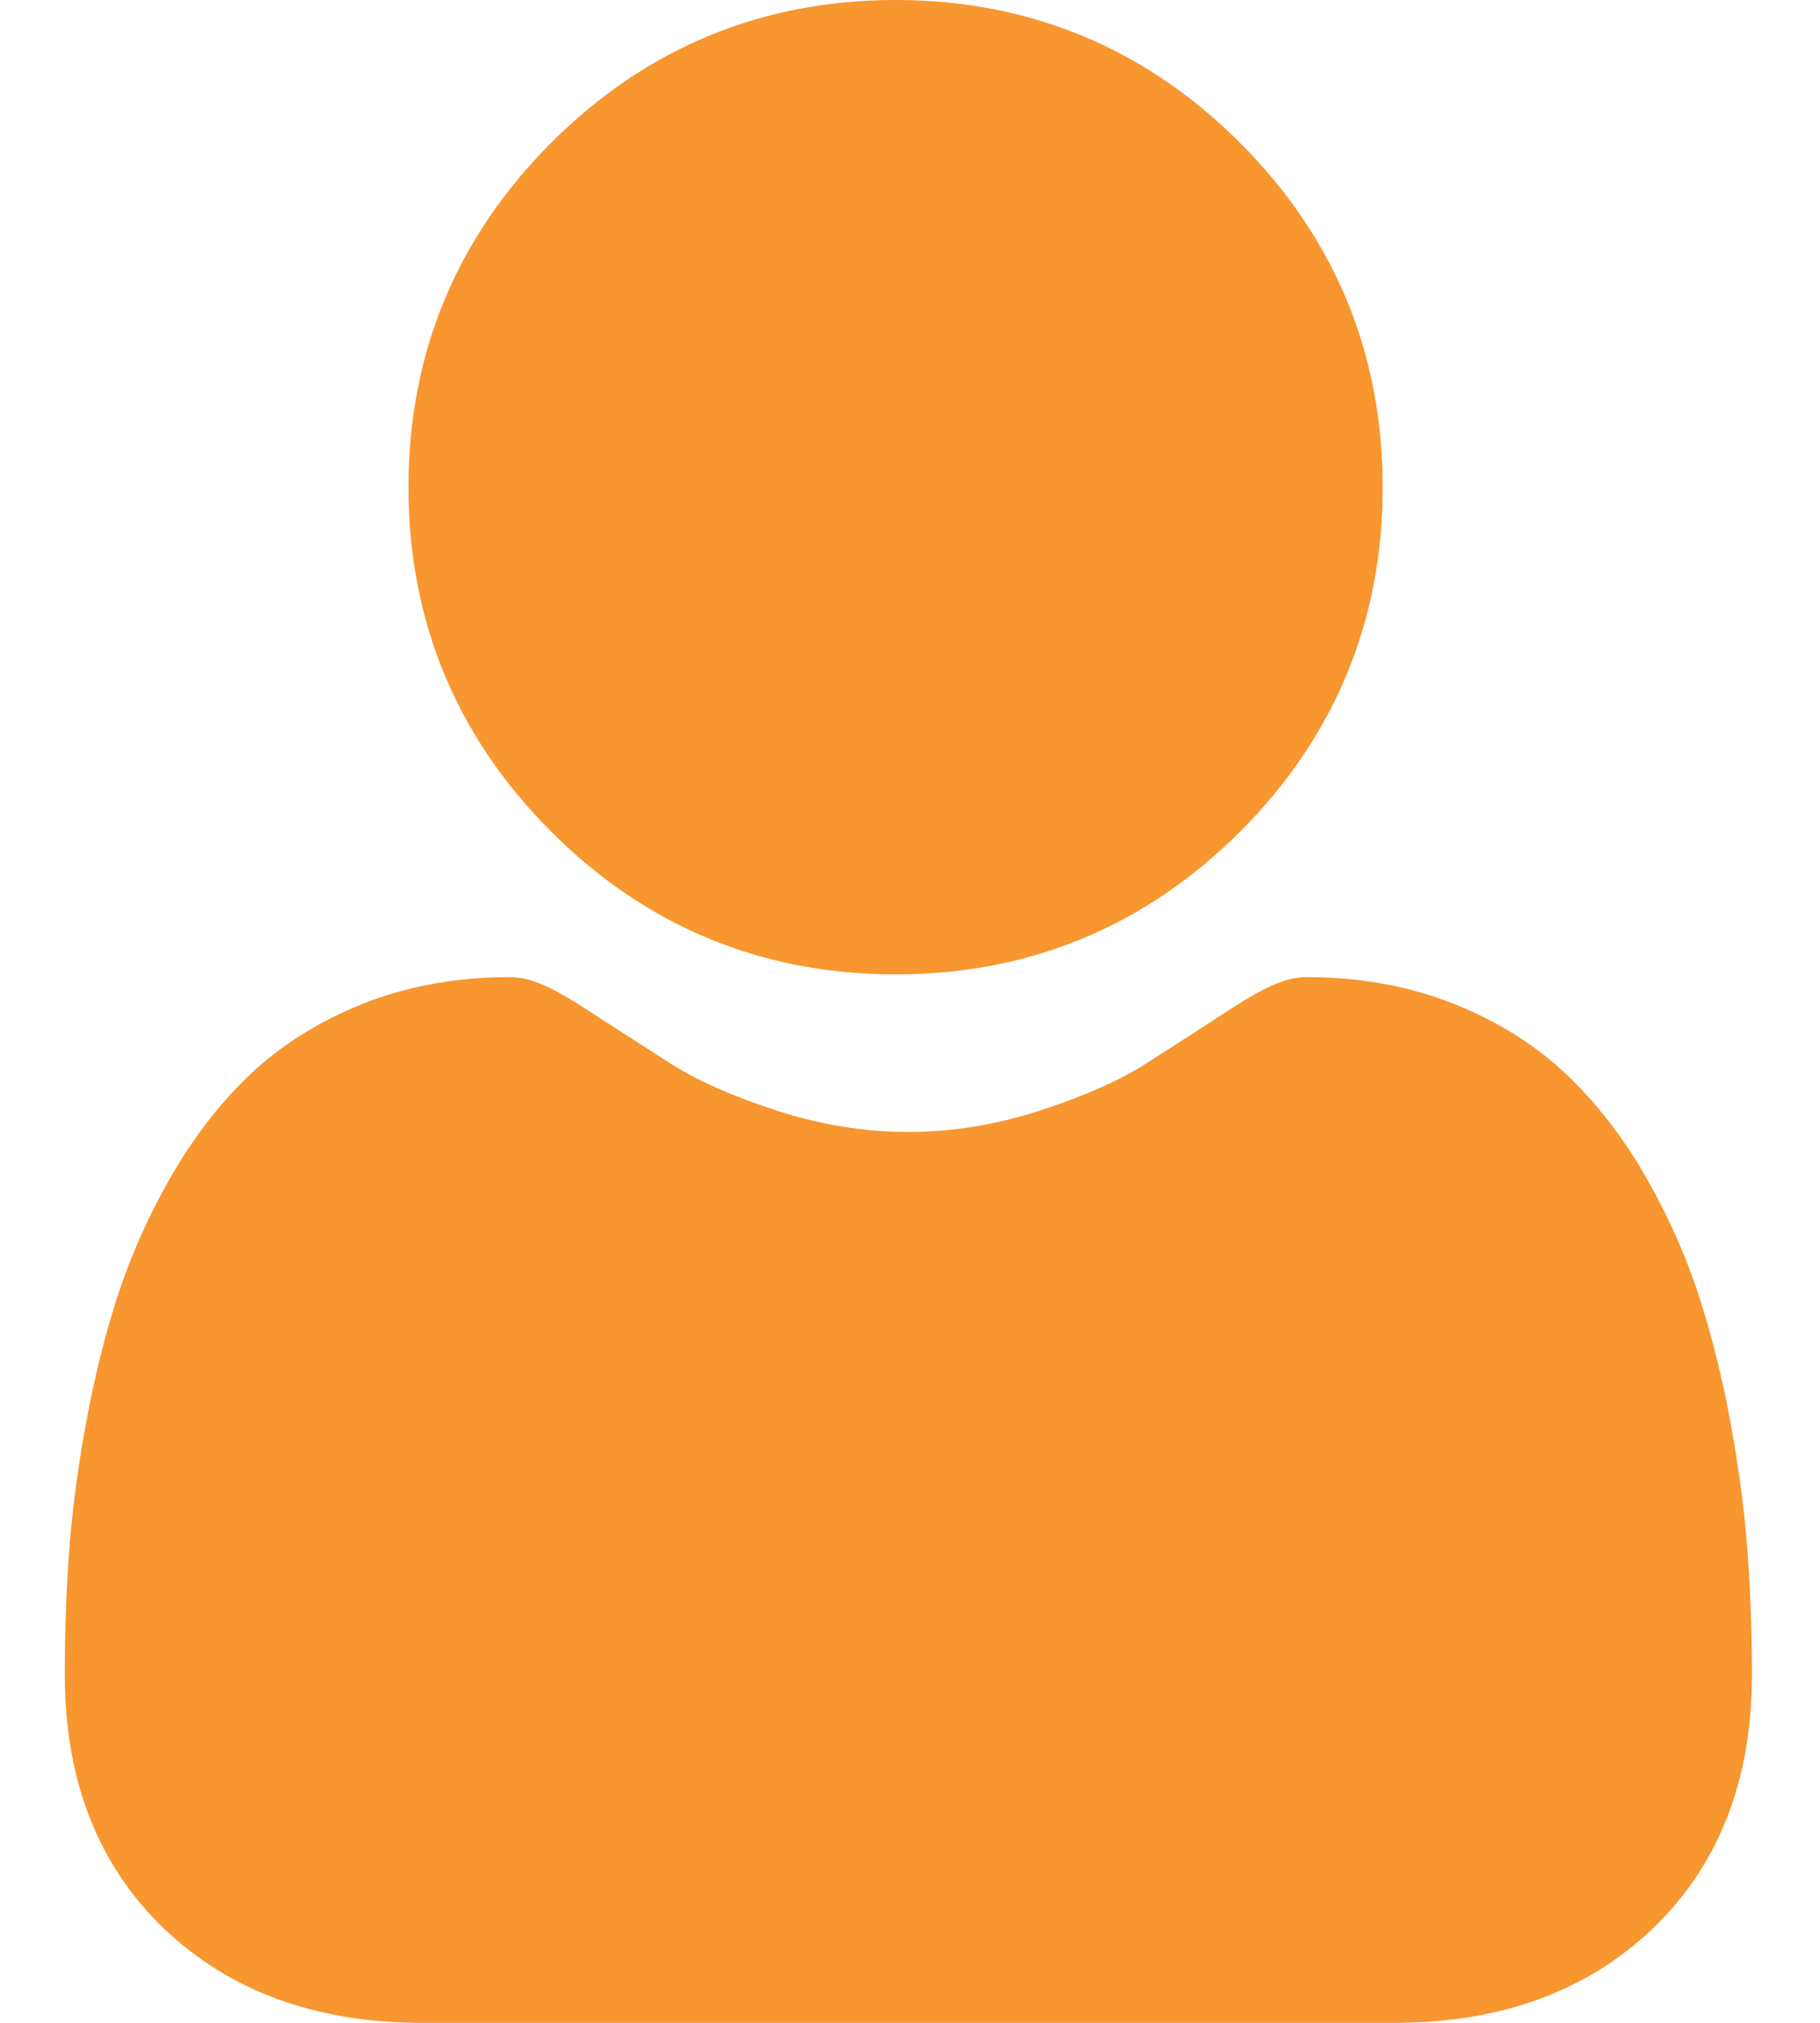
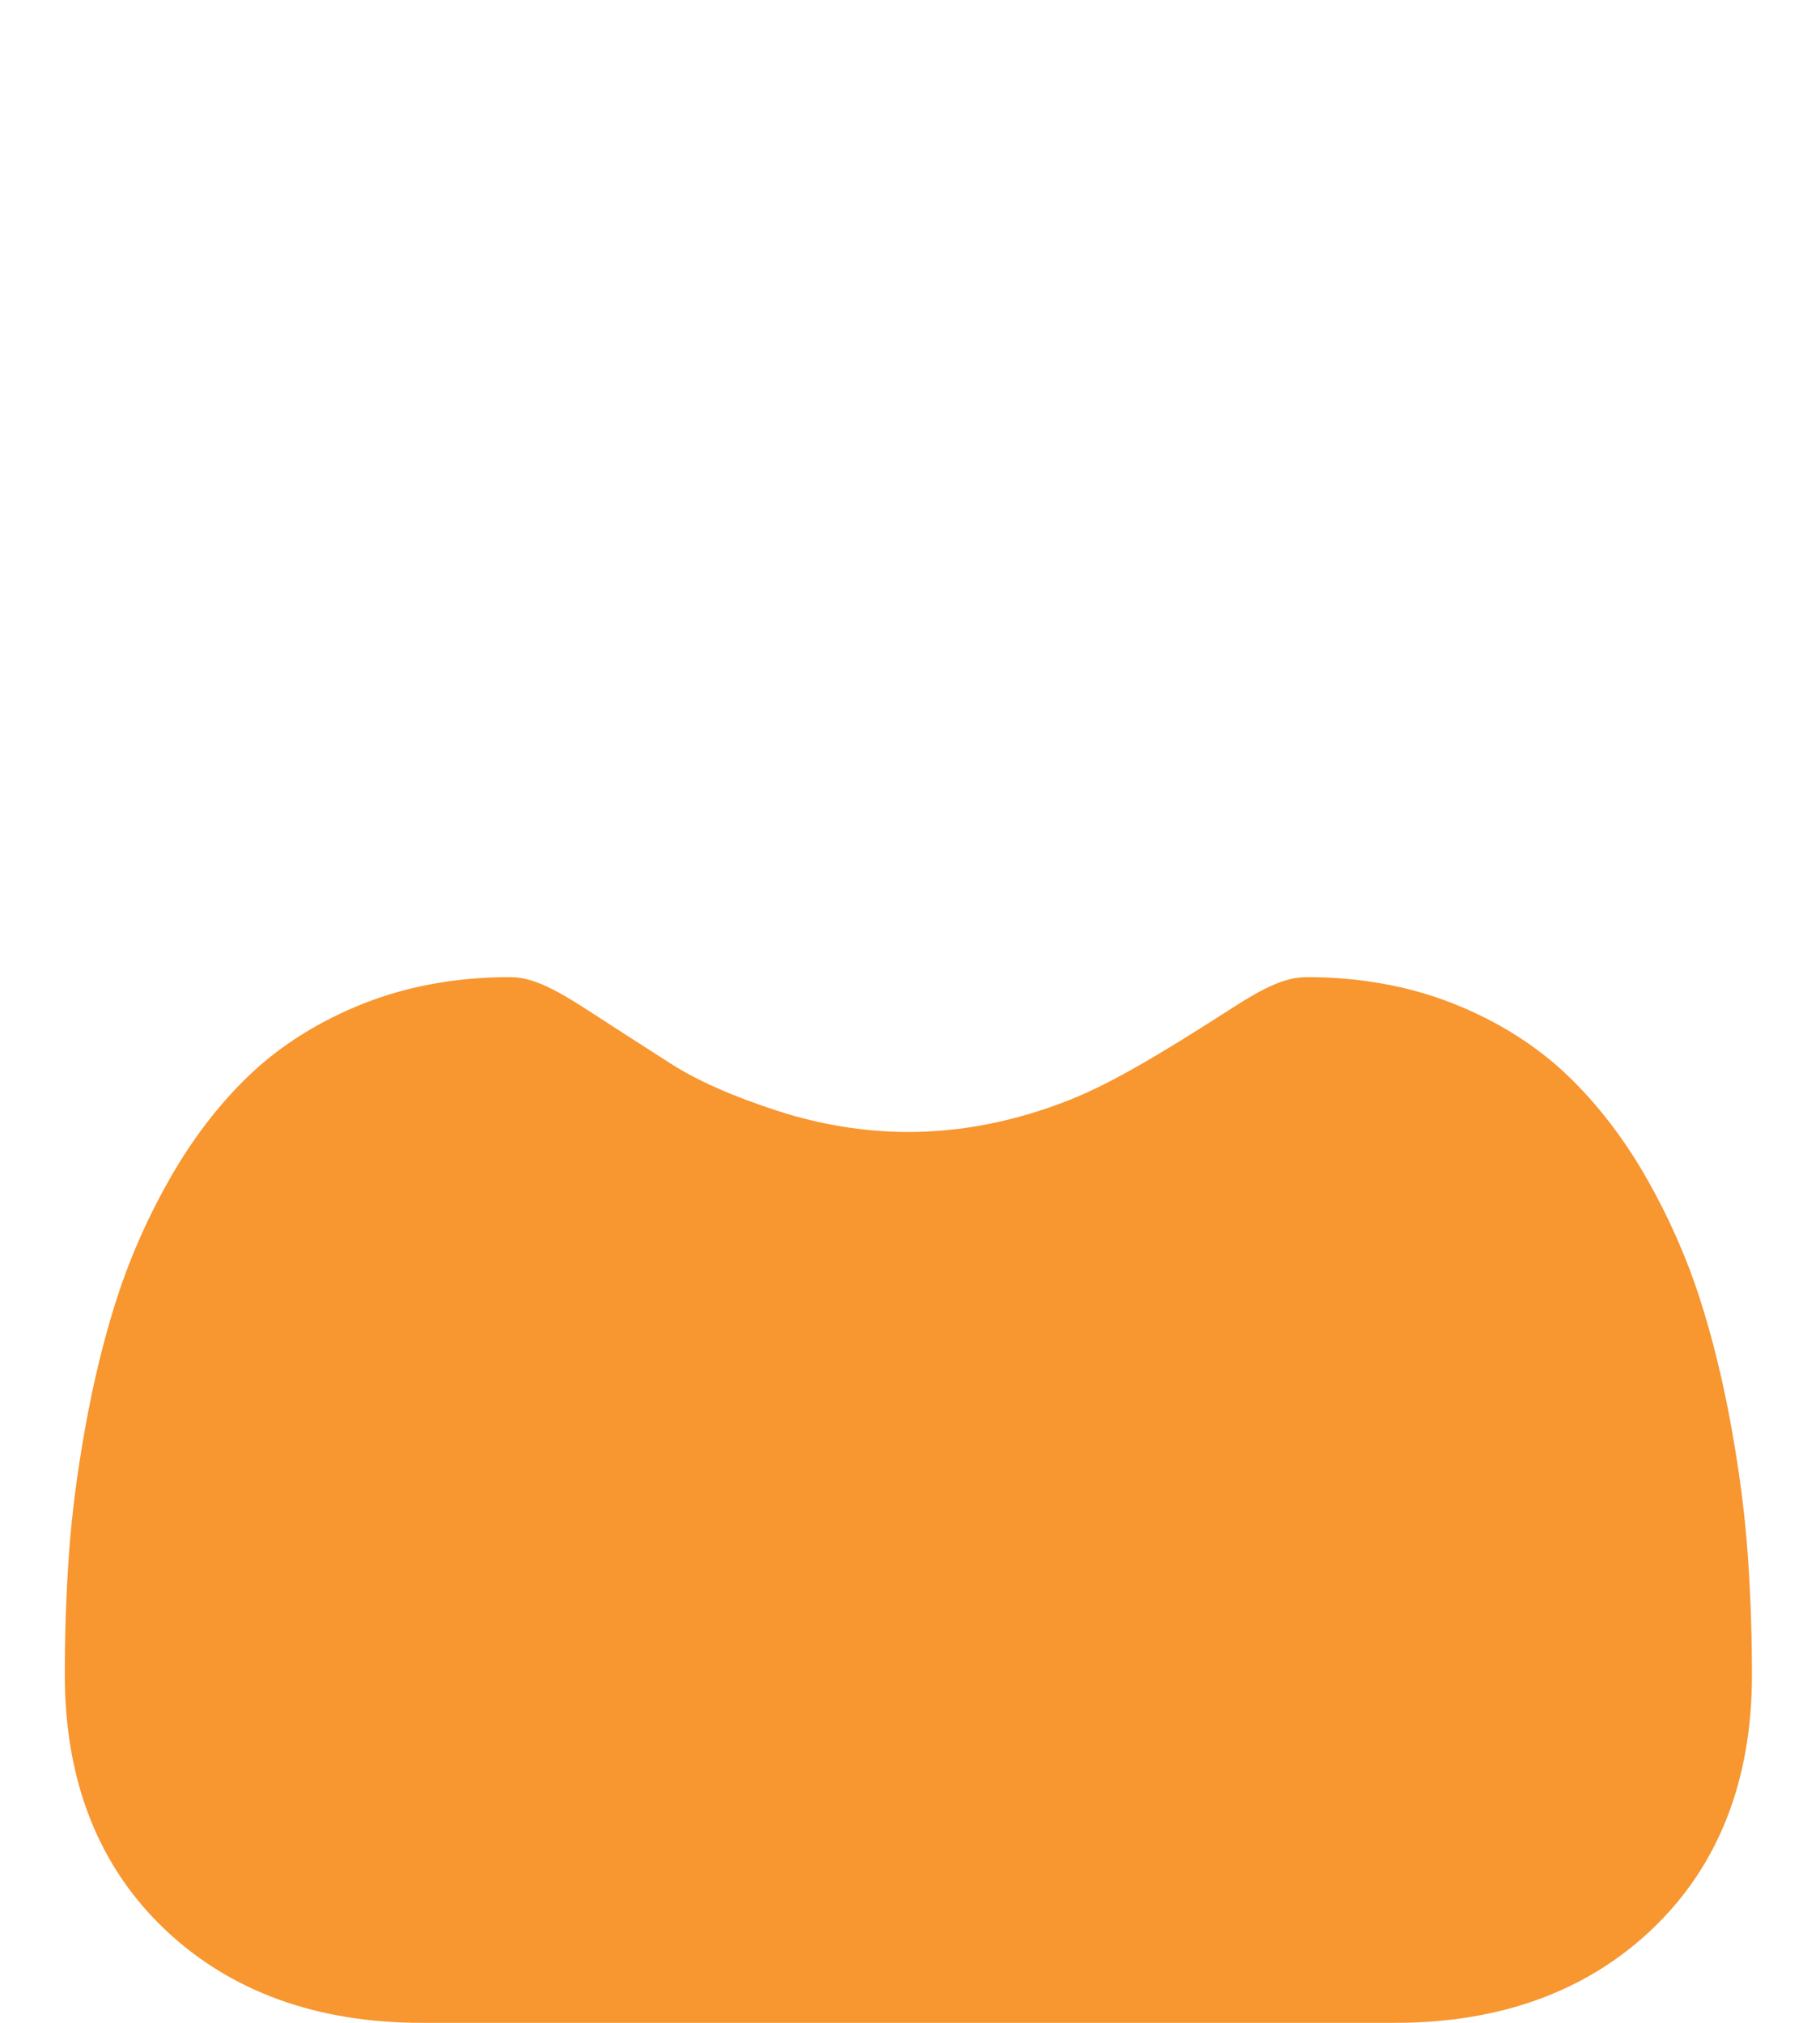
<svg xmlns="http://www.w3.org/2000/svg" width="18" height="20" viewBox="0 0 18 20" fill="none">
-   <path d="M8.857 9.634C10.181 9.634 11.327 9.159 12.264 8.223C13.2 7.286 13.675 6.141 13.675 4.817C13.675 3.494 13.2 2.348 12.263 1.411C11.327 0.475 10.181 0 8.857 0C7.534 0 6.388 0.475 5.452 1.411C4.515 2.348 4.04 3.493 4.04 4.817C4.04 6.141 4.515 7.287 5.452 8.223C6.388 9.159 7.534 9.634 8.857 9.634Z" fill="#F89630" />
-   <path d="M17.286 15.379C17.259 14.989 17.205 14.564 17.124 14.115C17.043 13.663 16.939 13.236 16.813 12.845C16.684 12.441 16.508 12.042 16.291 11.66C16.066 11.263 15.801 10.918 15.503 10.633C15.193 10.336 14.812 10.097 14.372 9.922C13.934 9.749 13.447 9.661 12.928 9.661C12.723 9.661 12.526 9.745 12.145 9.993C11.91 10.146 11.636 10.323 11.329 10.519C11.067 10.686 10.712 10.842 10.274 10.984C9.846 11.122 9.412 11.192 8.983 11.192C8.555 11.192 8.12 11.122 7.692 10.984C7.254 10.842 6.899 10.686 6.638 10.519C6.334 10.325 6.06 10.148 5.821 9.993C5.44 9.745 5.243 9.661 5.039 9.661C4.519 9.661 4.033 9.749 3.595 9.922C3.155 10.097 2.774 10.336 2.463 10.633C2.166 10.918 1.901 11.263 1.676 11.66C1.458 12.042 1.283 12.441 1.153 12.845C1.028 13.236 0.924 13.663 0.843 14.115C0.762 14.564 0.708 14.989 0.681 15.38C0.654 15.761 0.641 16.159 0.641 16.561C0.641 17.605 0.973 18.45 1.627 19.073C2.273 19.688 3.128 20 4.169 20H13.799C14.839 20 15.694 19.688 16.34 19.073C16.995 18.45 17.327 17.605 17.327 16.56C17.327 16.157 17.313 15.76 17.286 15.379Z" fill="#F89630" />
+   <path d="M17.286 15.379C17.259 14.989 17.205 14.564 17.124 14.115C17.043 13.663 16.939 13.236 16.813 12.845C16.684 12.441 16.508 12.042 16.291 11.66C16.066 11.263 15.801 10.918 15.503 10.633C15.193 10.336 14.812 10.097 14.372 9.922C13.934 9.749 13.447 9.661 12.928 9.661C12.723 9.661 12.526 9.745 12.145 9.993C11.067 10.686 10.712 10.842 10.274 10.984C9.846 11.122 9.412 11.192 8.983 11.192C8.555 11.192 8.12 11.122 7.692 10.984C7.254 10.842 6.899 10.686 6.638 10.519C6.334 10.325 6.06 10.148 5.821 9.993C5.44 9.745 5.243 9.661 5.039 9.661C4.519 9.661 4.033 9.749 3.595 9.922C3.155 10.097 2.774 10.336 2.463 10.633C2.166 10.918 1.901 11.263 1.676 11.66C1.458 12.042 1.283 12.441 1.153 12.845C1.028 13.236 0.924 13.663 0.843 14.115C0.762 14.564 0.708 14.989 0.681 15.38C0.654 15.761 0.641 16.159 0.641 16.561C0.641 17.605 0.973 18.45 1.627 19.073C2.273 19.688 3.128 20 4.169 20H13.799C14.839 20 15.694 19.688 16.34 19.073C16.995 18.45 17.327 17.605 17.327 16.56C17.327 16.157 17.313 15.76 17.286 15.379Z" fill="#F89630" />
</svg>